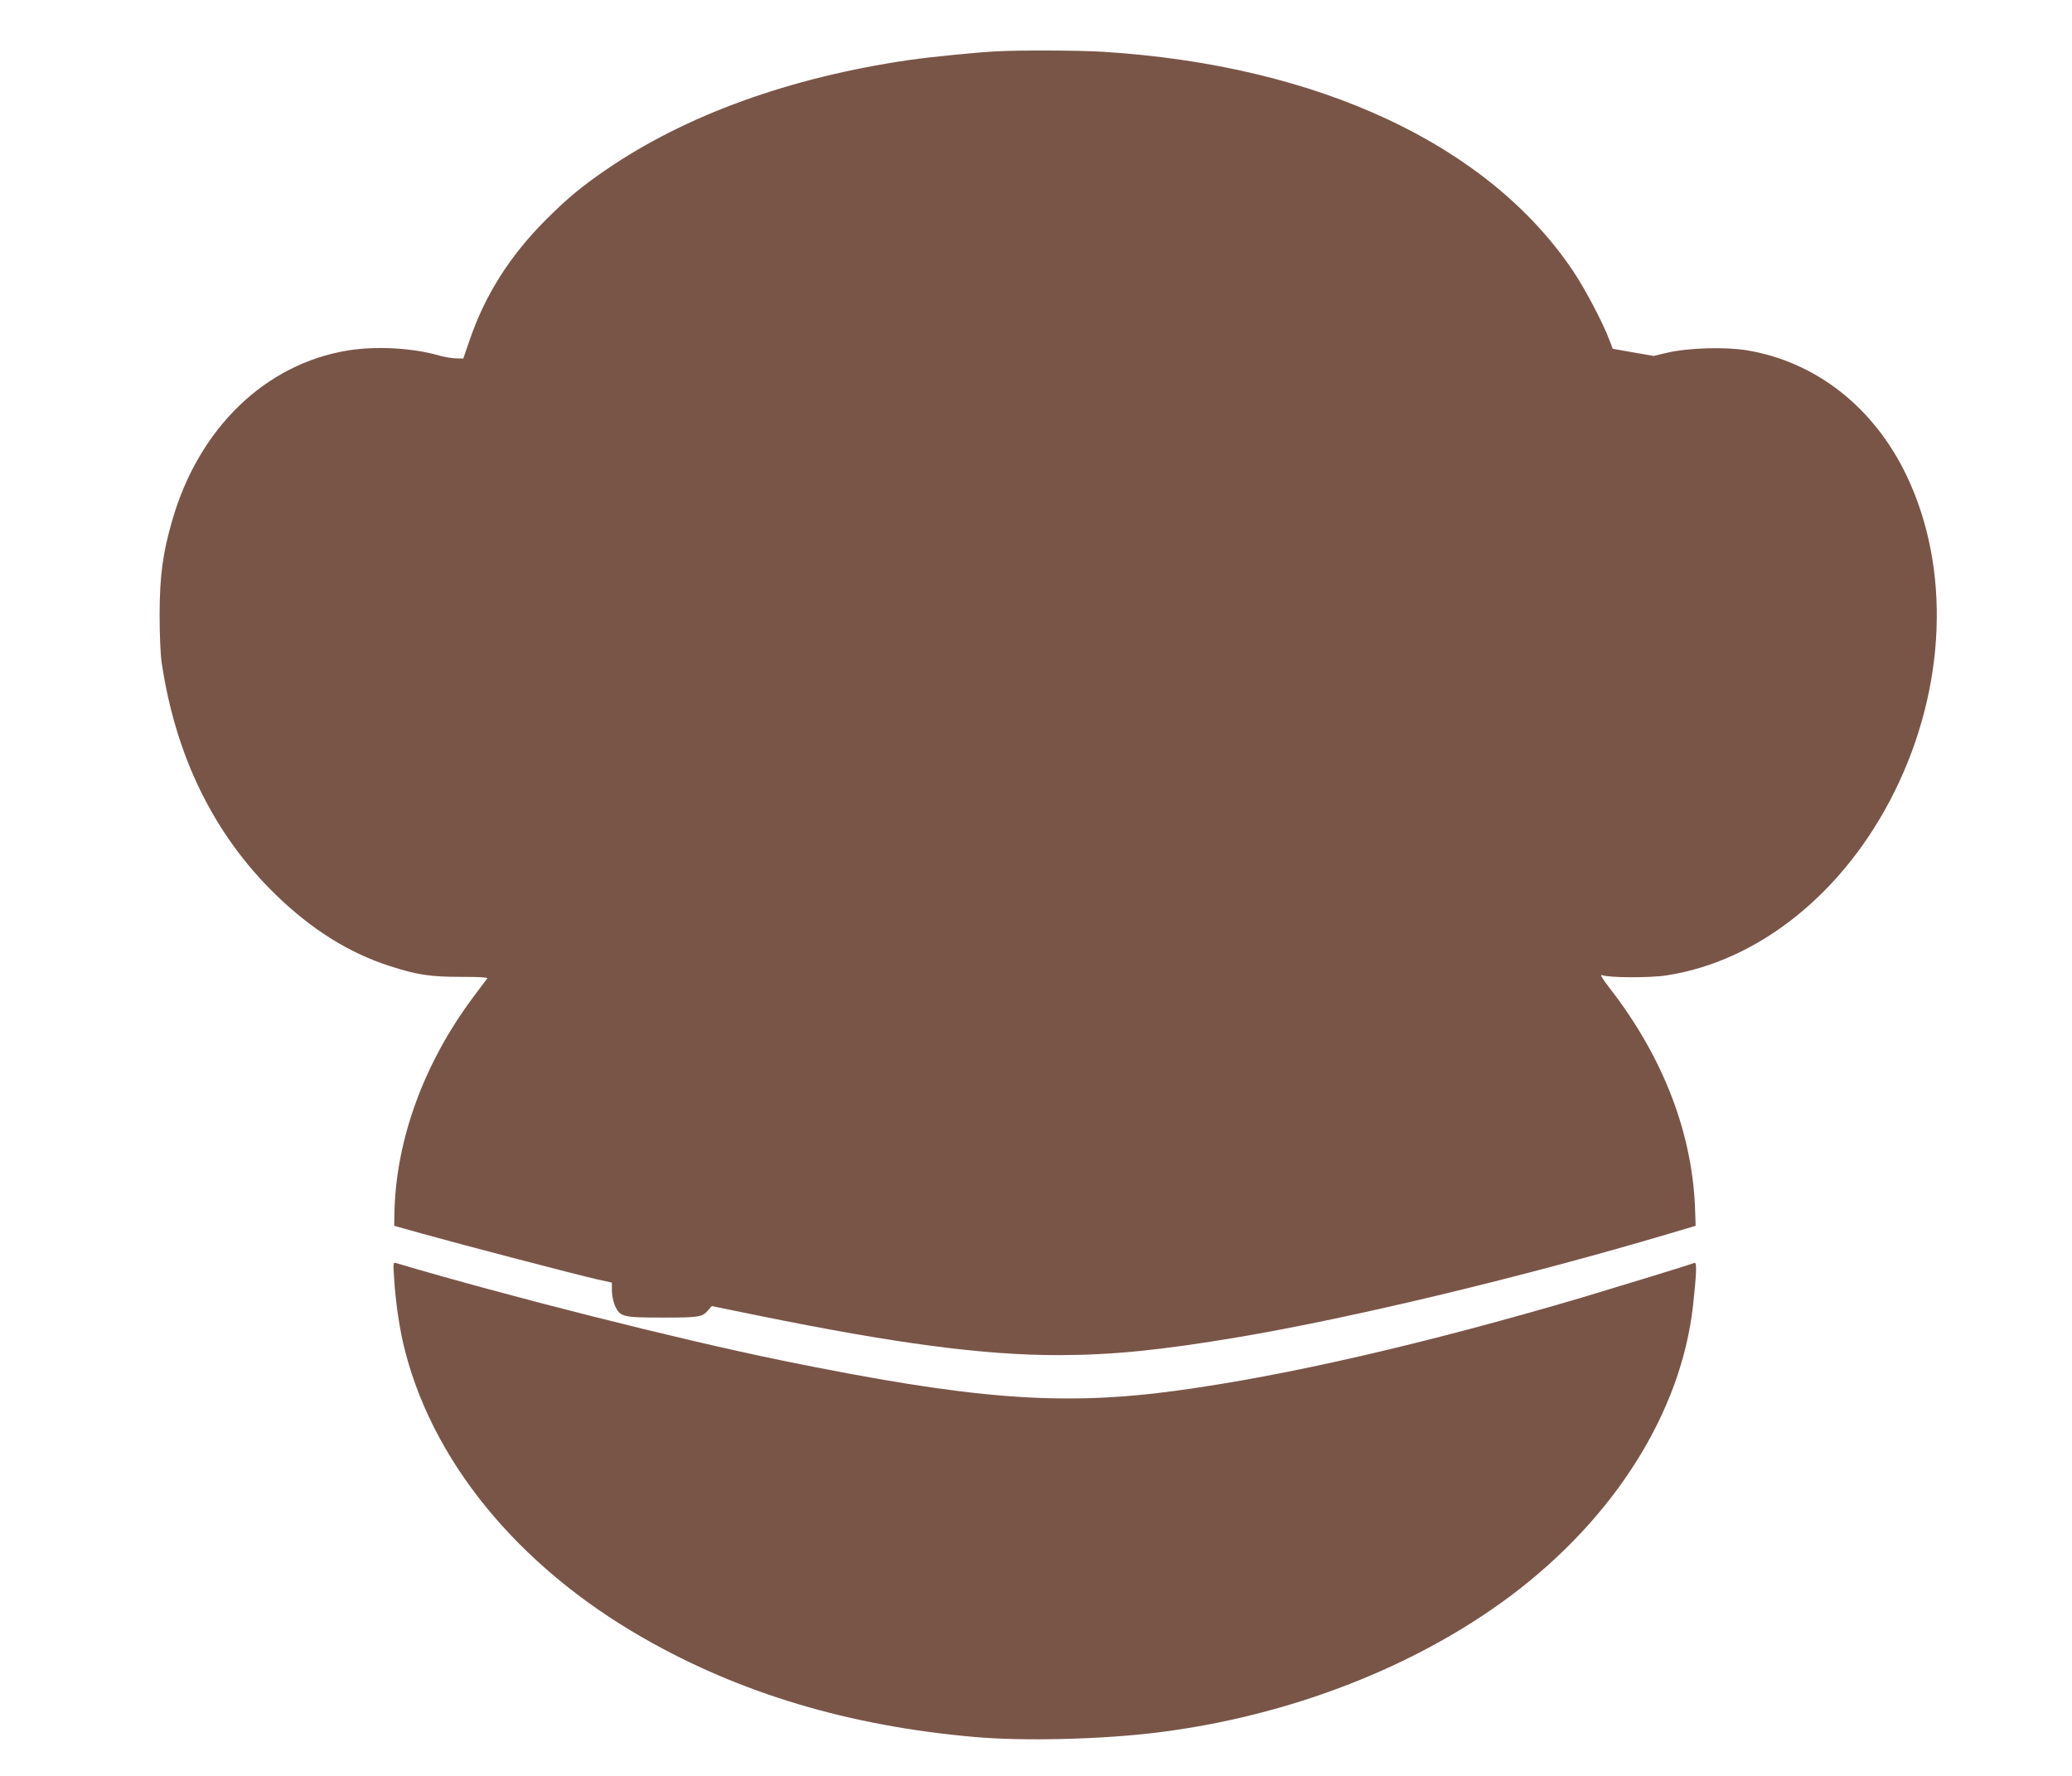
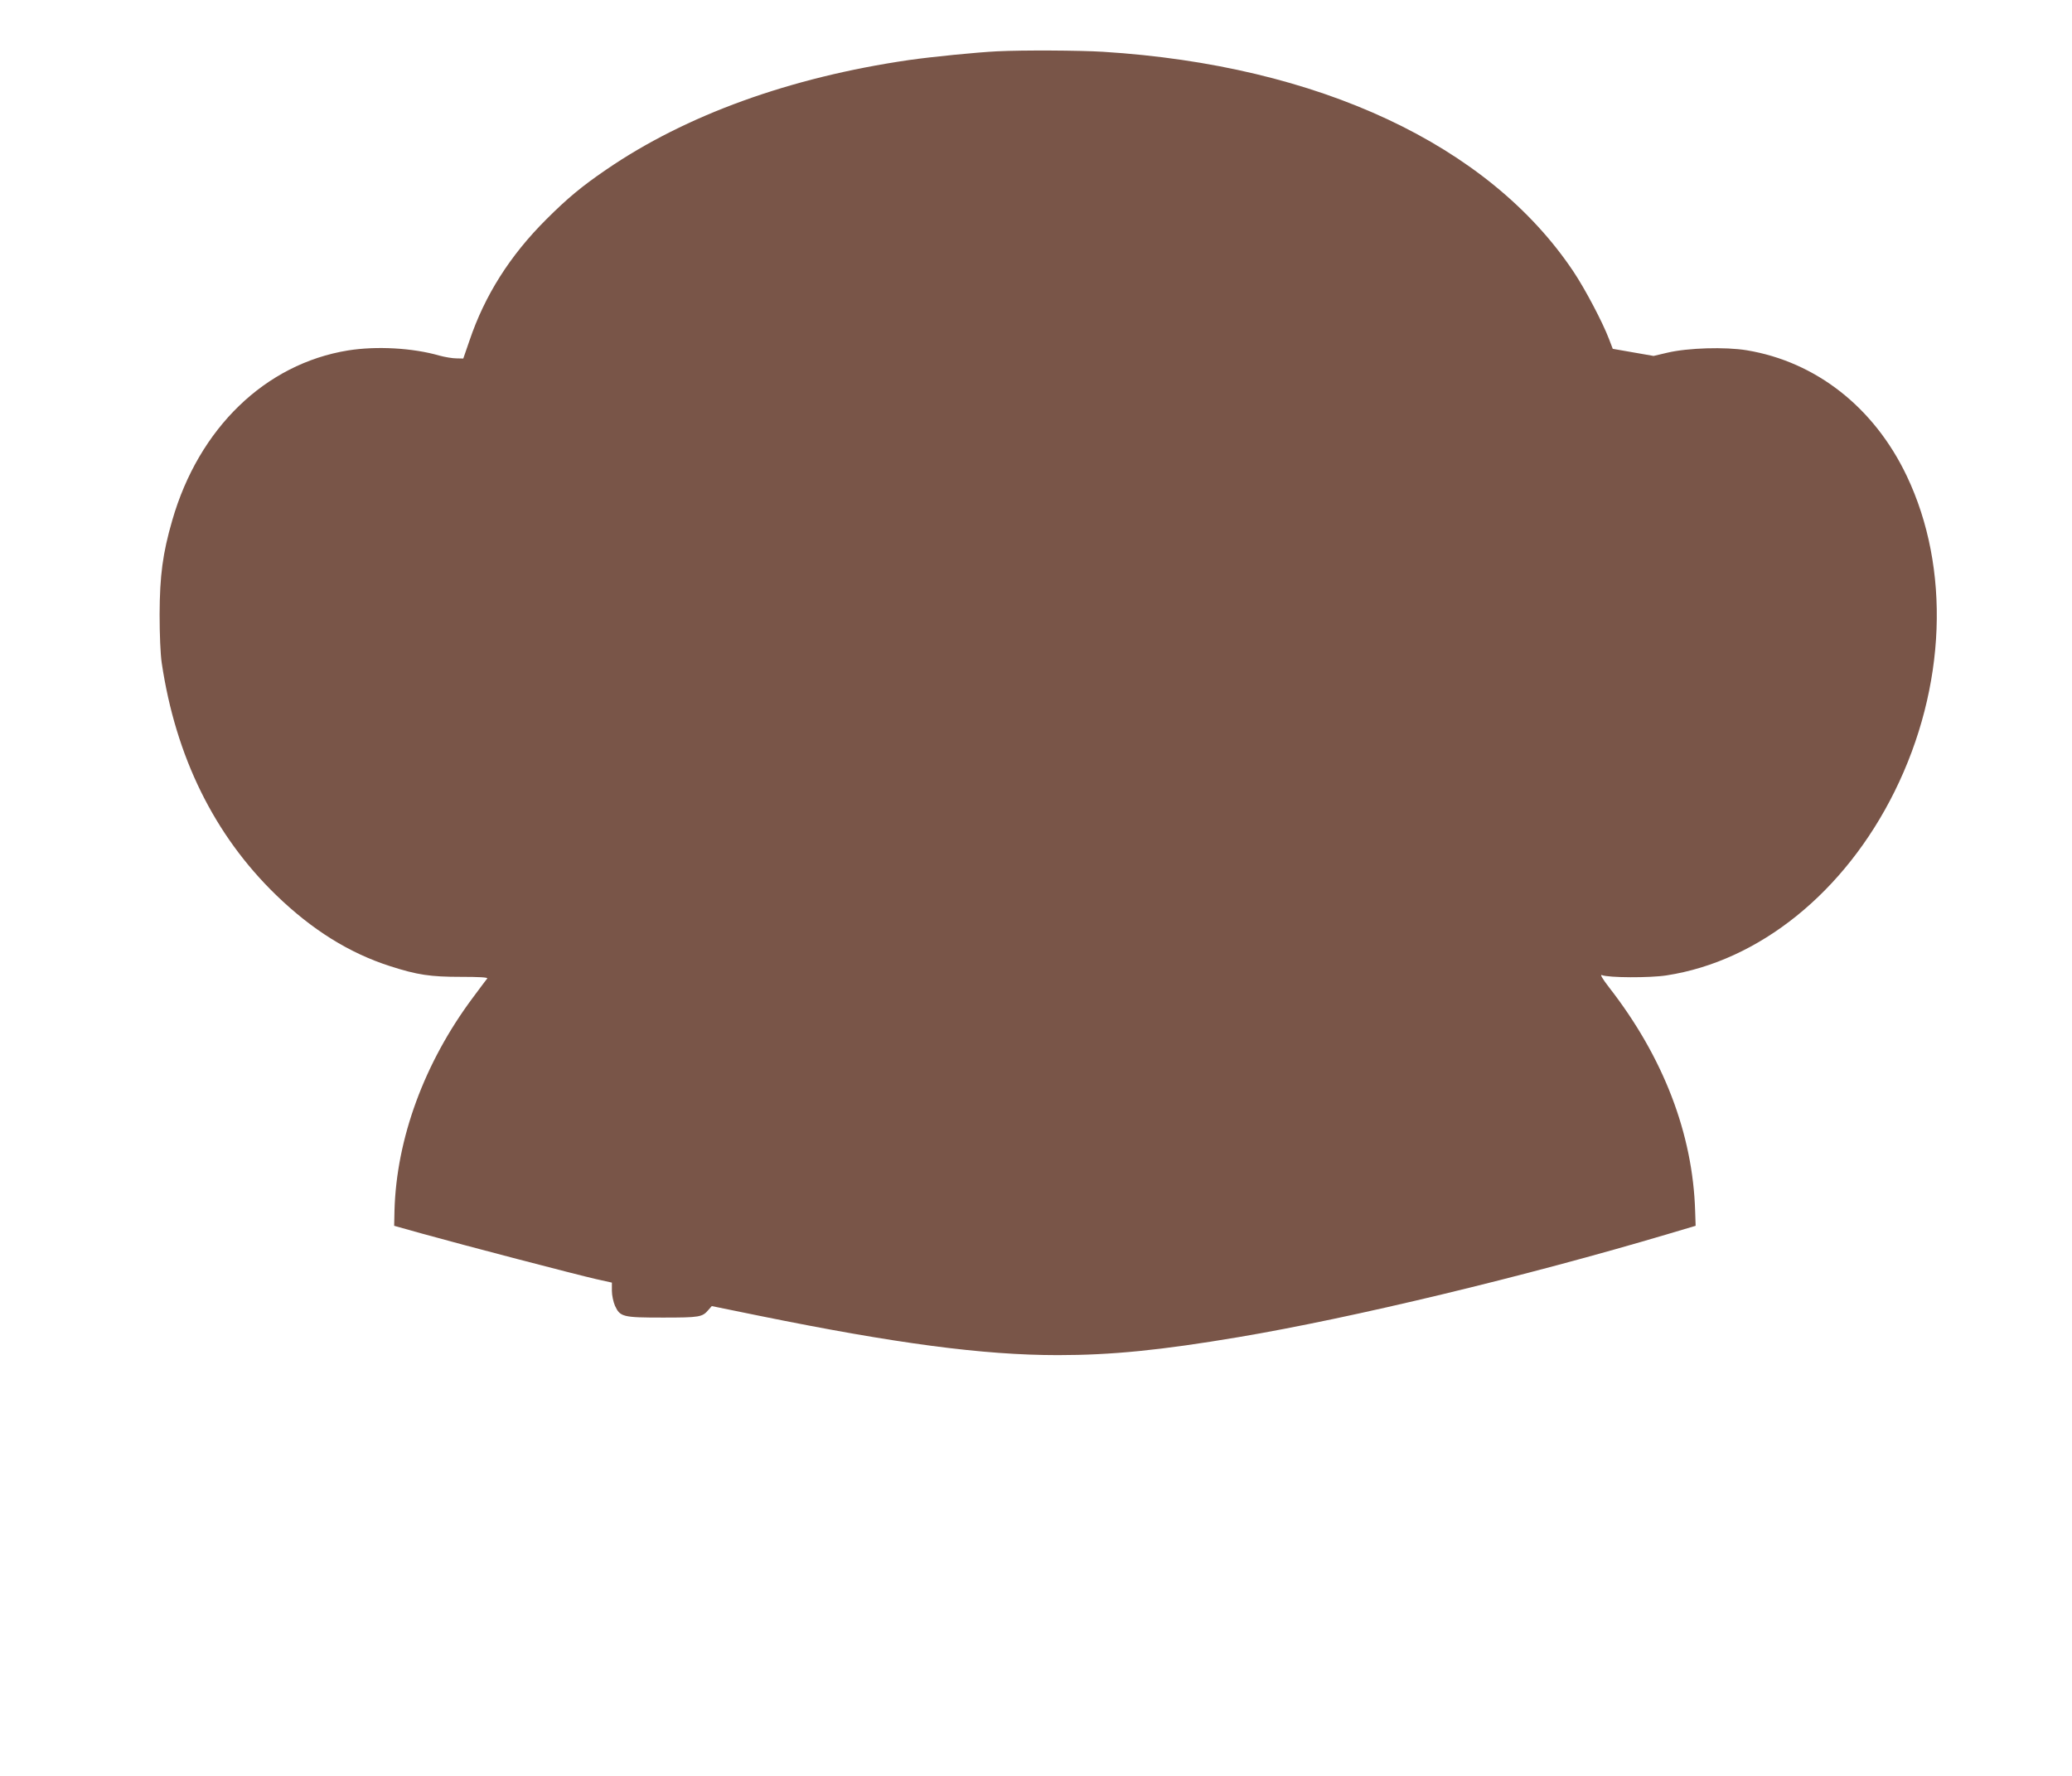
<svg xmlns="http://www.w3.org/2000/svg" version="1.0" width="1280pt" height="1097pt" viewBox="0 0 1280 1097" preserveAspectRatio="xMidYMid meet">
  <g transform="translate(0,1097) scale(0.1,-0.1)" fill="#795548" stroke="none">
    <path d="M6160 10653 c-124 -6 -406 -34 -545 -54 -734 -107 -1377 -339 -1870 -677 -151 -103 -241 -178 -370 -307 -225 -224 -381 -471 -475 -750 l-38 -110 -43 1 c-24 0 -71 8 -104 17 -166 48 -390 60 -565 32 -511 -83 -922 -480 -1086 -1050 -59 -204 -77 -340 -78 -580 0 -126 5 -246 13 -300 86 -579 324 -1064 707 -1435 221 -214 451 -358 704 -439 168 -54 248 -66 437 -66 113 0 168 -3 163 -10 -4 -5 -45 -59 -90 -120 -299 -401 -471 -870 -483 -1314 l-2 -94 175 -49 c247 -69 952 -253 1071 -280 l99 -22 0 -51 c0 -27 9 -69 19 -92 32 -69 48 -73 296 -73 227 0 244 3 281 47 l21 24 294 -60 c841 -171 1382 -243 1844 -243 330 0 634 30 1115 111 707 119 1772 375 2660 639 l165 49 -3 89 c-14 480 -197 954 -531 1383 -41 53 -58 82 -46 77 41 -17 297 -18 400 -2 573 88 1101 514 1409 1136 319 644 347 1379 75 1950 -202 424 -561 705 -988 776 -134 22 -364 15 -491 -15 l-85 -20 -126 22 -126 22 -23 60 c-39 103 -147 308 -219 416 -523 784 -1575 1276 -2906 1359 -146 9 -496 11 -655 3z" />
-     <path d="M2435 3069 c8 -134 31 -291 56 -399 167 -714 701 -1371 1479 -1817 599 -344 1274 -546 2050 -614 301 -27 784 -15 1125 27 815 100 1599 404 2190 847 642 483 1051 1135 1124 1792 21 192 24 268 10 263 -38 -14 -465 -145 -689 -212 -976 -288 -1828 -484 -2500 -576 -720 -99 -1267 -57 -2455 186 -631 129 -1692 397 -2379 601 -17 5 -18 0 -11 -98z" />
  </g>
</svg>